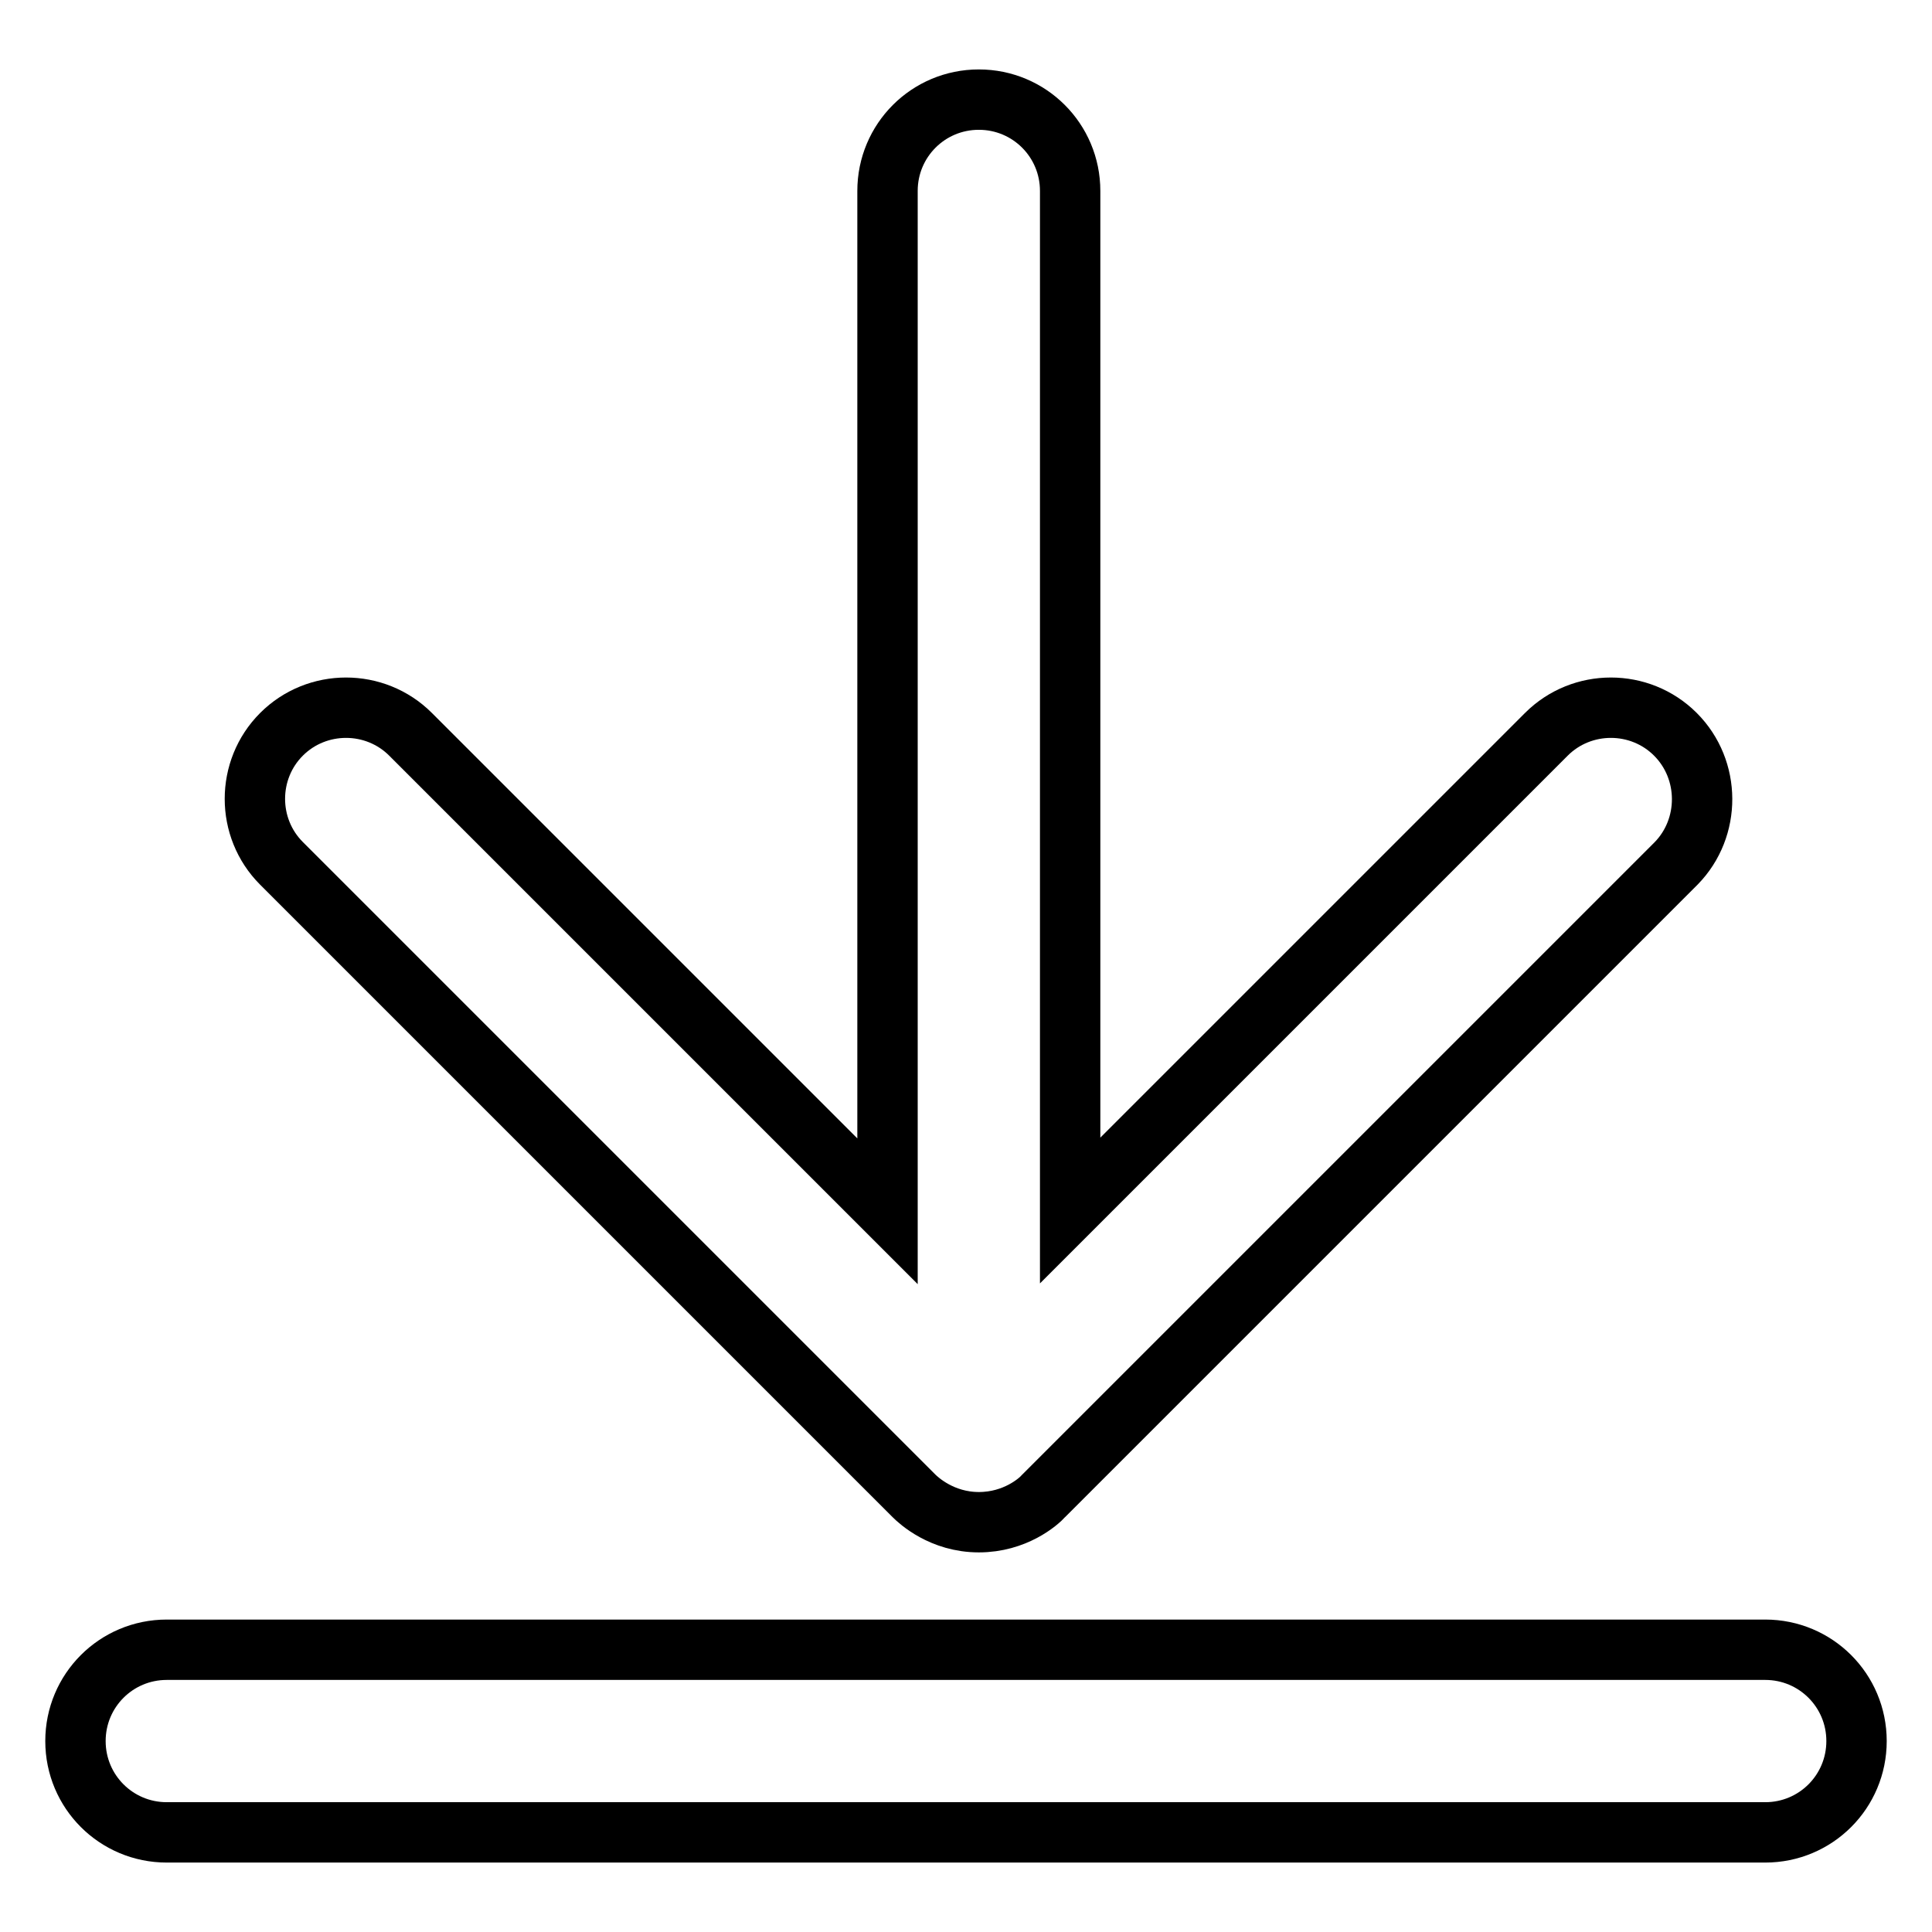
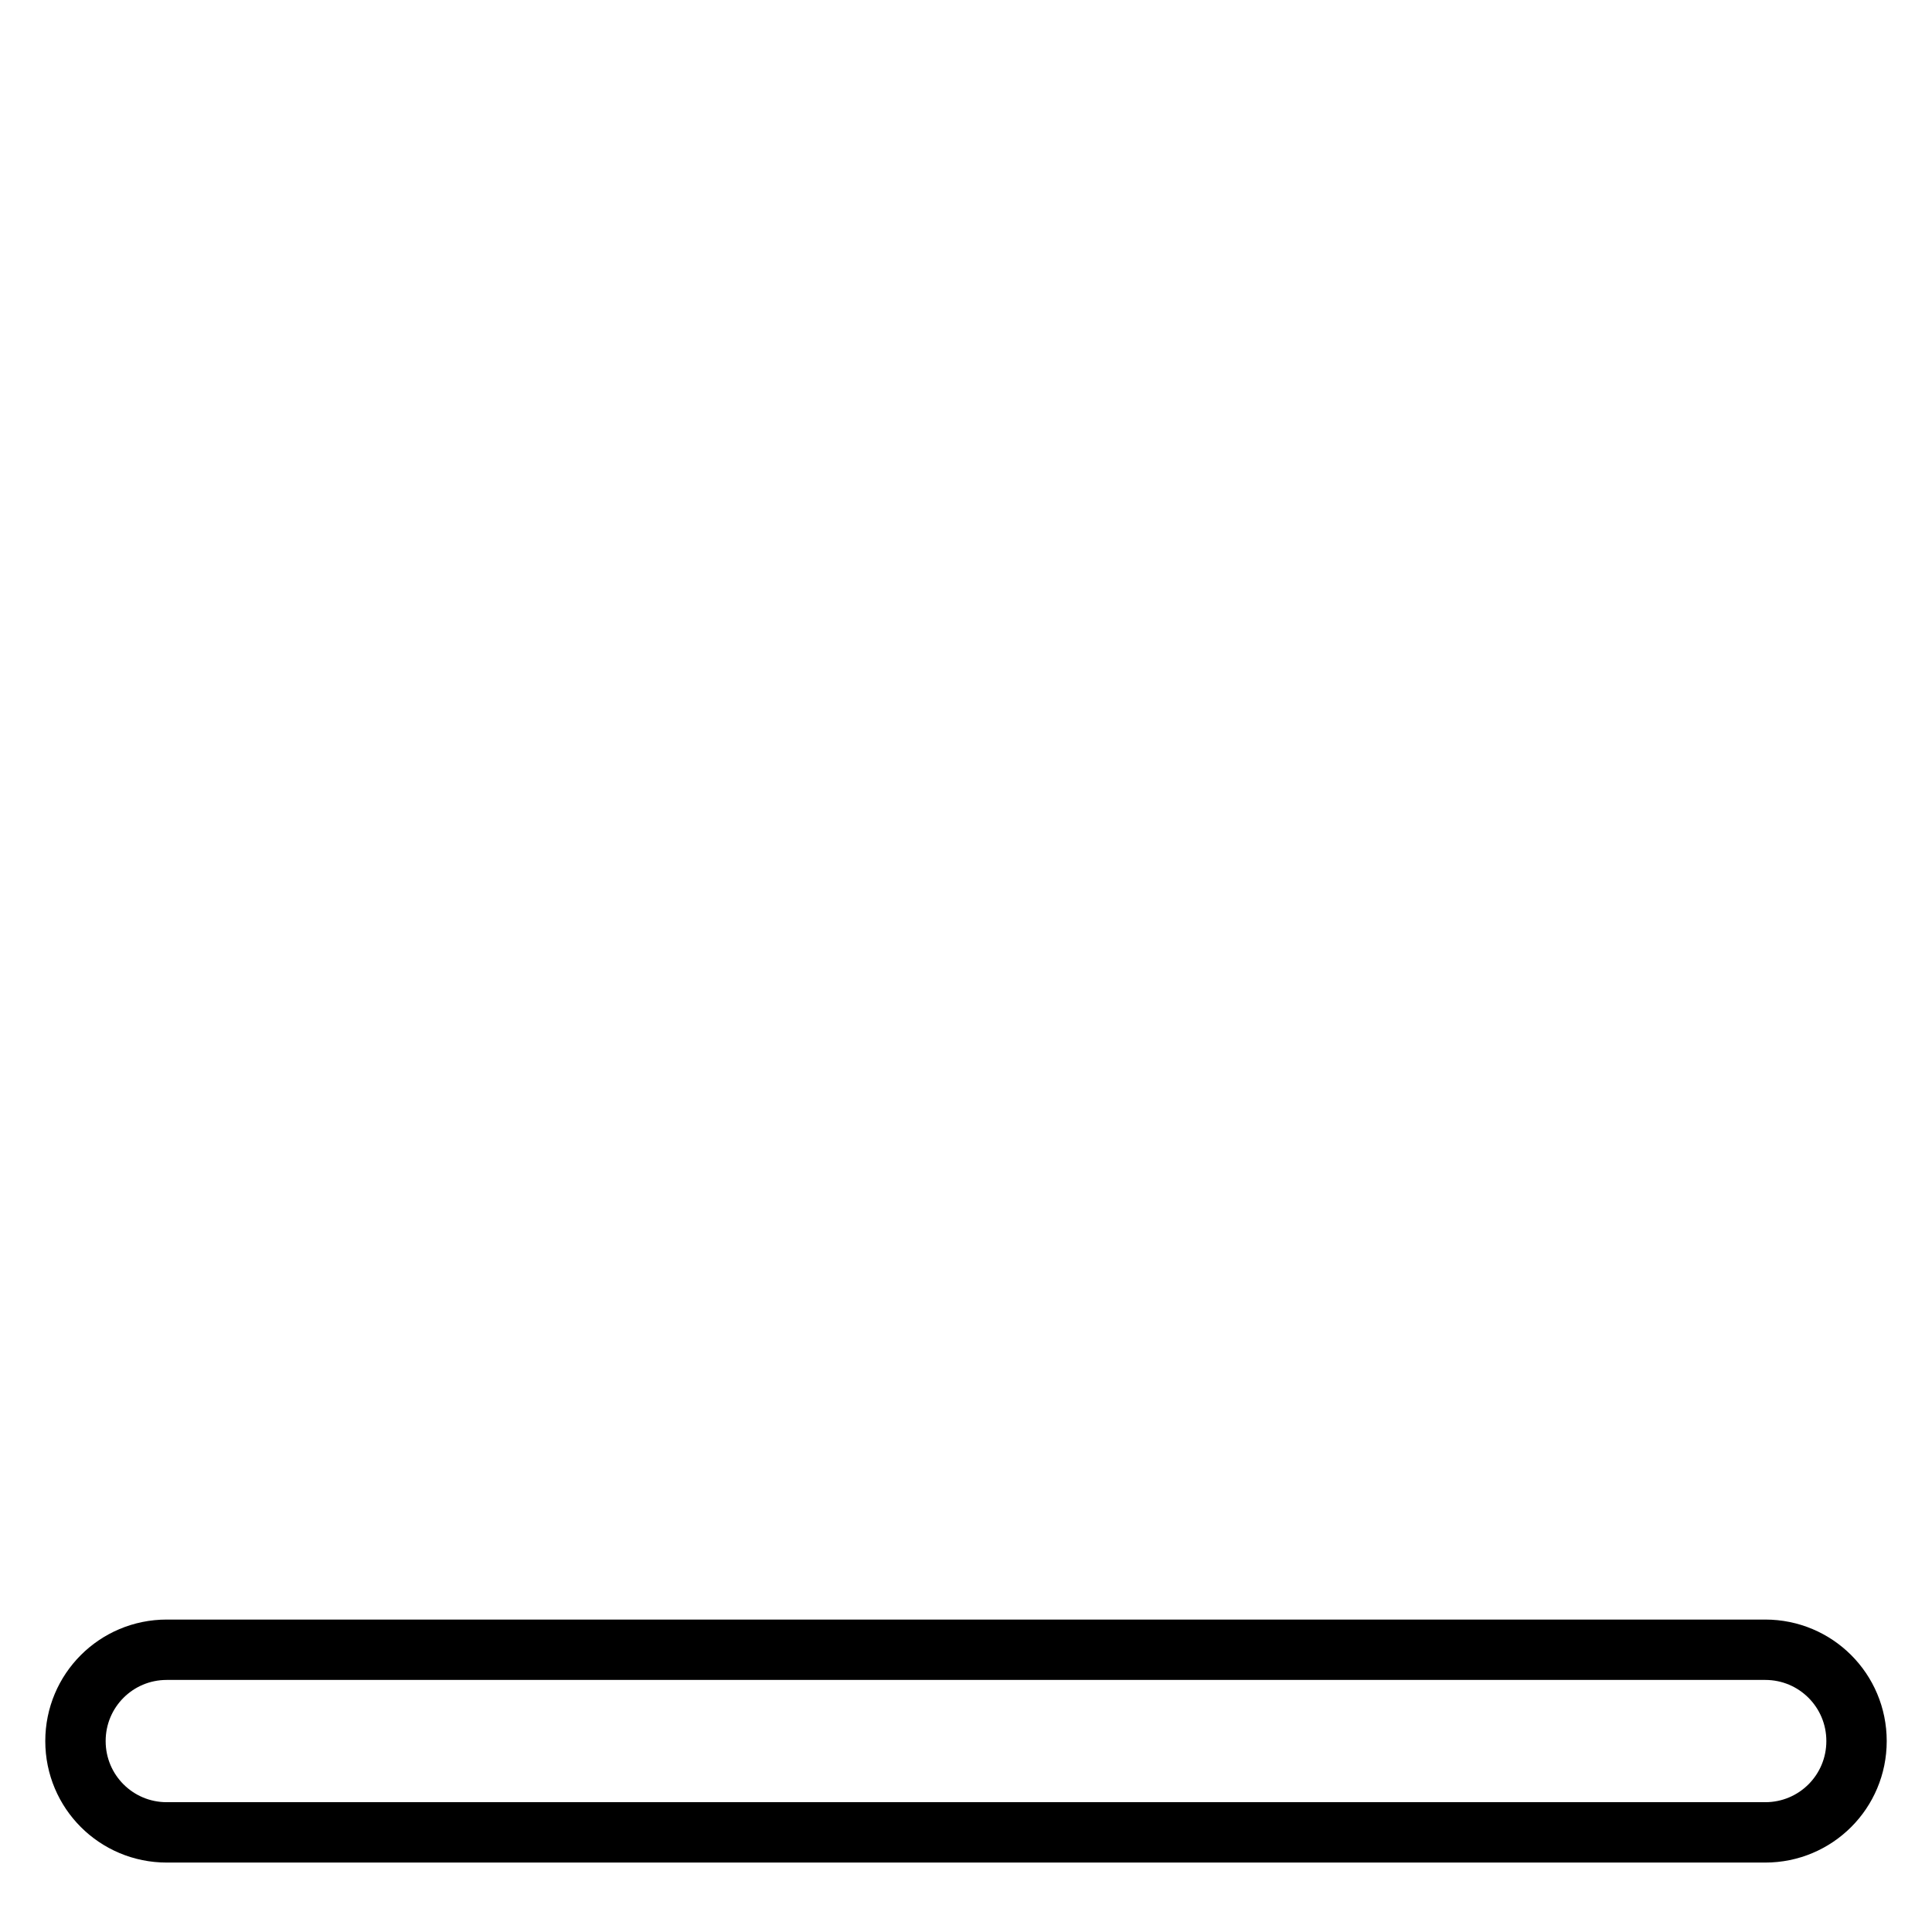
<svg xmlns="http://www.w3.org/2000/svg" version="1.1" x="0px" y="0px" viewBox="0 0 256 256" enable-background="new 0 0 256 256" xml:space="preserve">
  <g>
    <g>
      <path stroke-width="8" fill-opacity="0" stroke="#000000" d="M233.9,242.8H22.1c-6.7,0-12.1-5.4-12.1-12.1s5.4-12.1,12.1-12.1h211.8c6.7,0,12.1,5.4,12.1,12.1S240.6,242.8,233.9,242.8z" />
-       <path stroke-width="8" fill-opacity="0" stroke="#000000" d="M222,97.3c-4.7-4.7-12.4-4.7-17.1,0l-63.1,63.1V25.3c0-6.7-5.4-12.1-12.1-12.1c-6.7,0-12.1,5.4-12.1,12.1v135.2L54.4,97.3c-4.7-4.7-12.4-4.7-17.1,0c-4.7,4.7-4.7,12.4,0,17.1l83.8,83.8c0.6,0.6,3.7,3.5,8.6,3.5c4.8,0,7.9-2.7,8.6-3.5l83.8-83.8C226.7,109.7,226.7,102,222,97.3z" />
    </g>
  </g>
</svg>